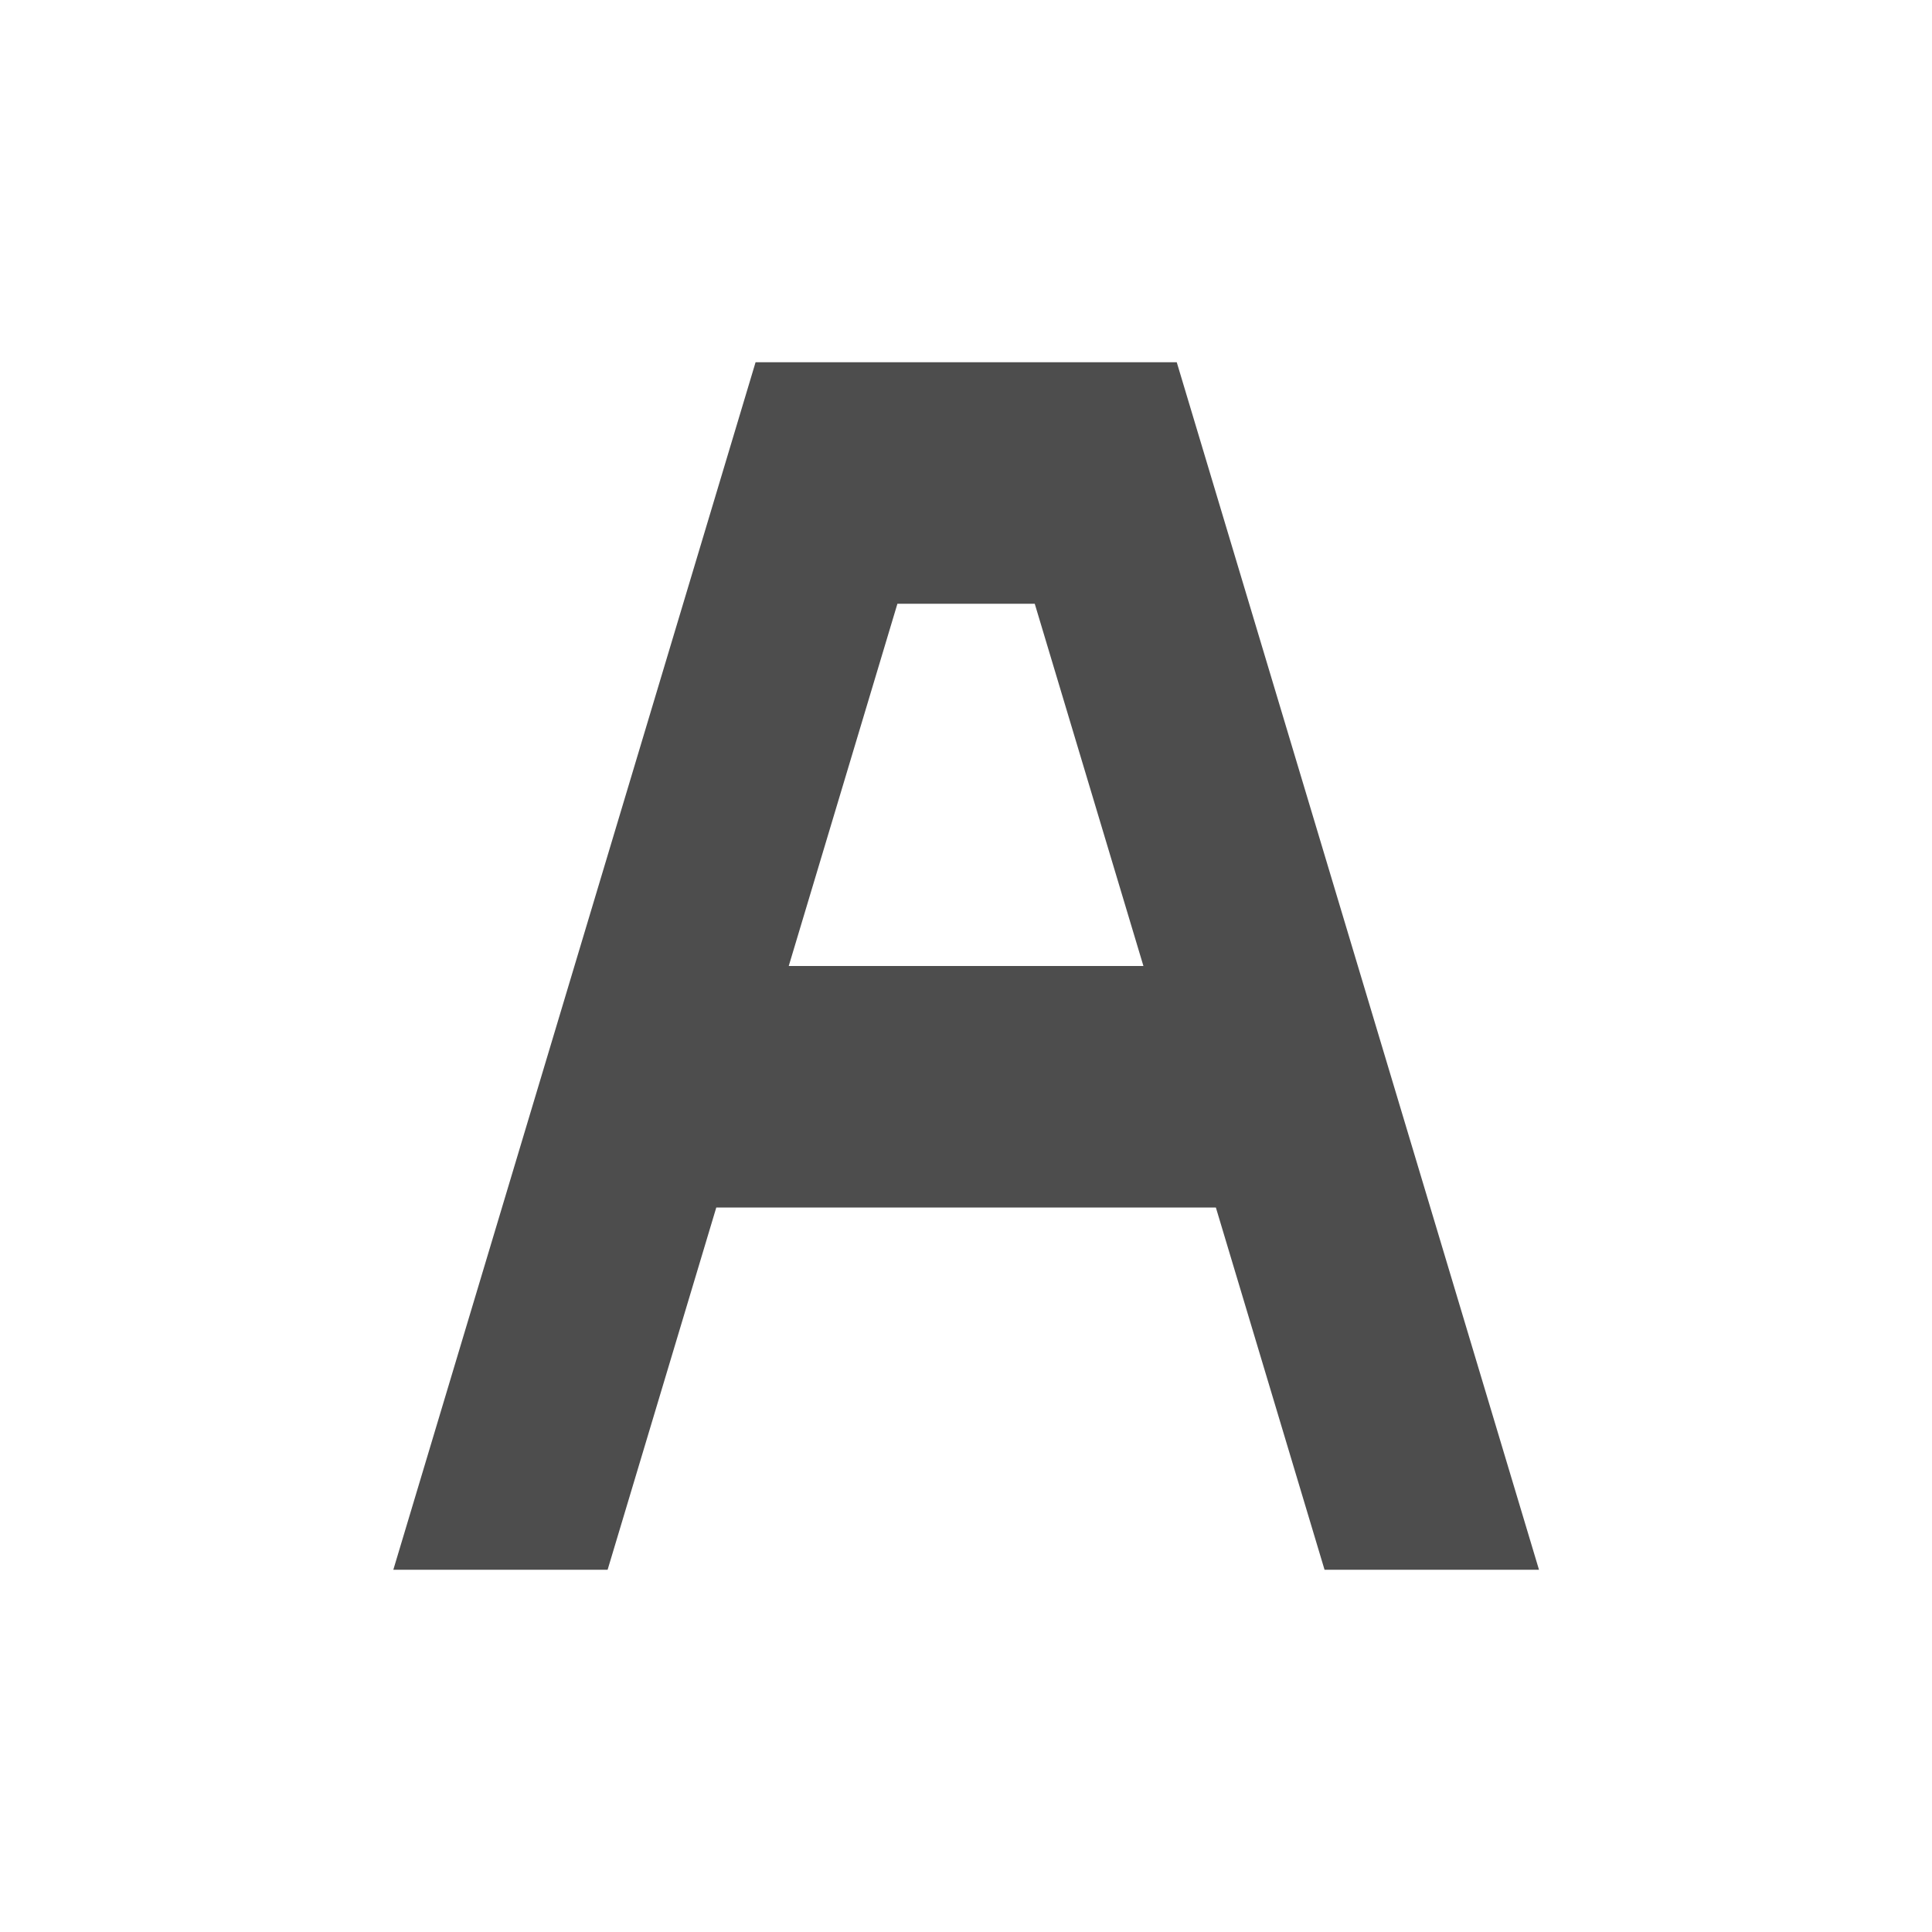
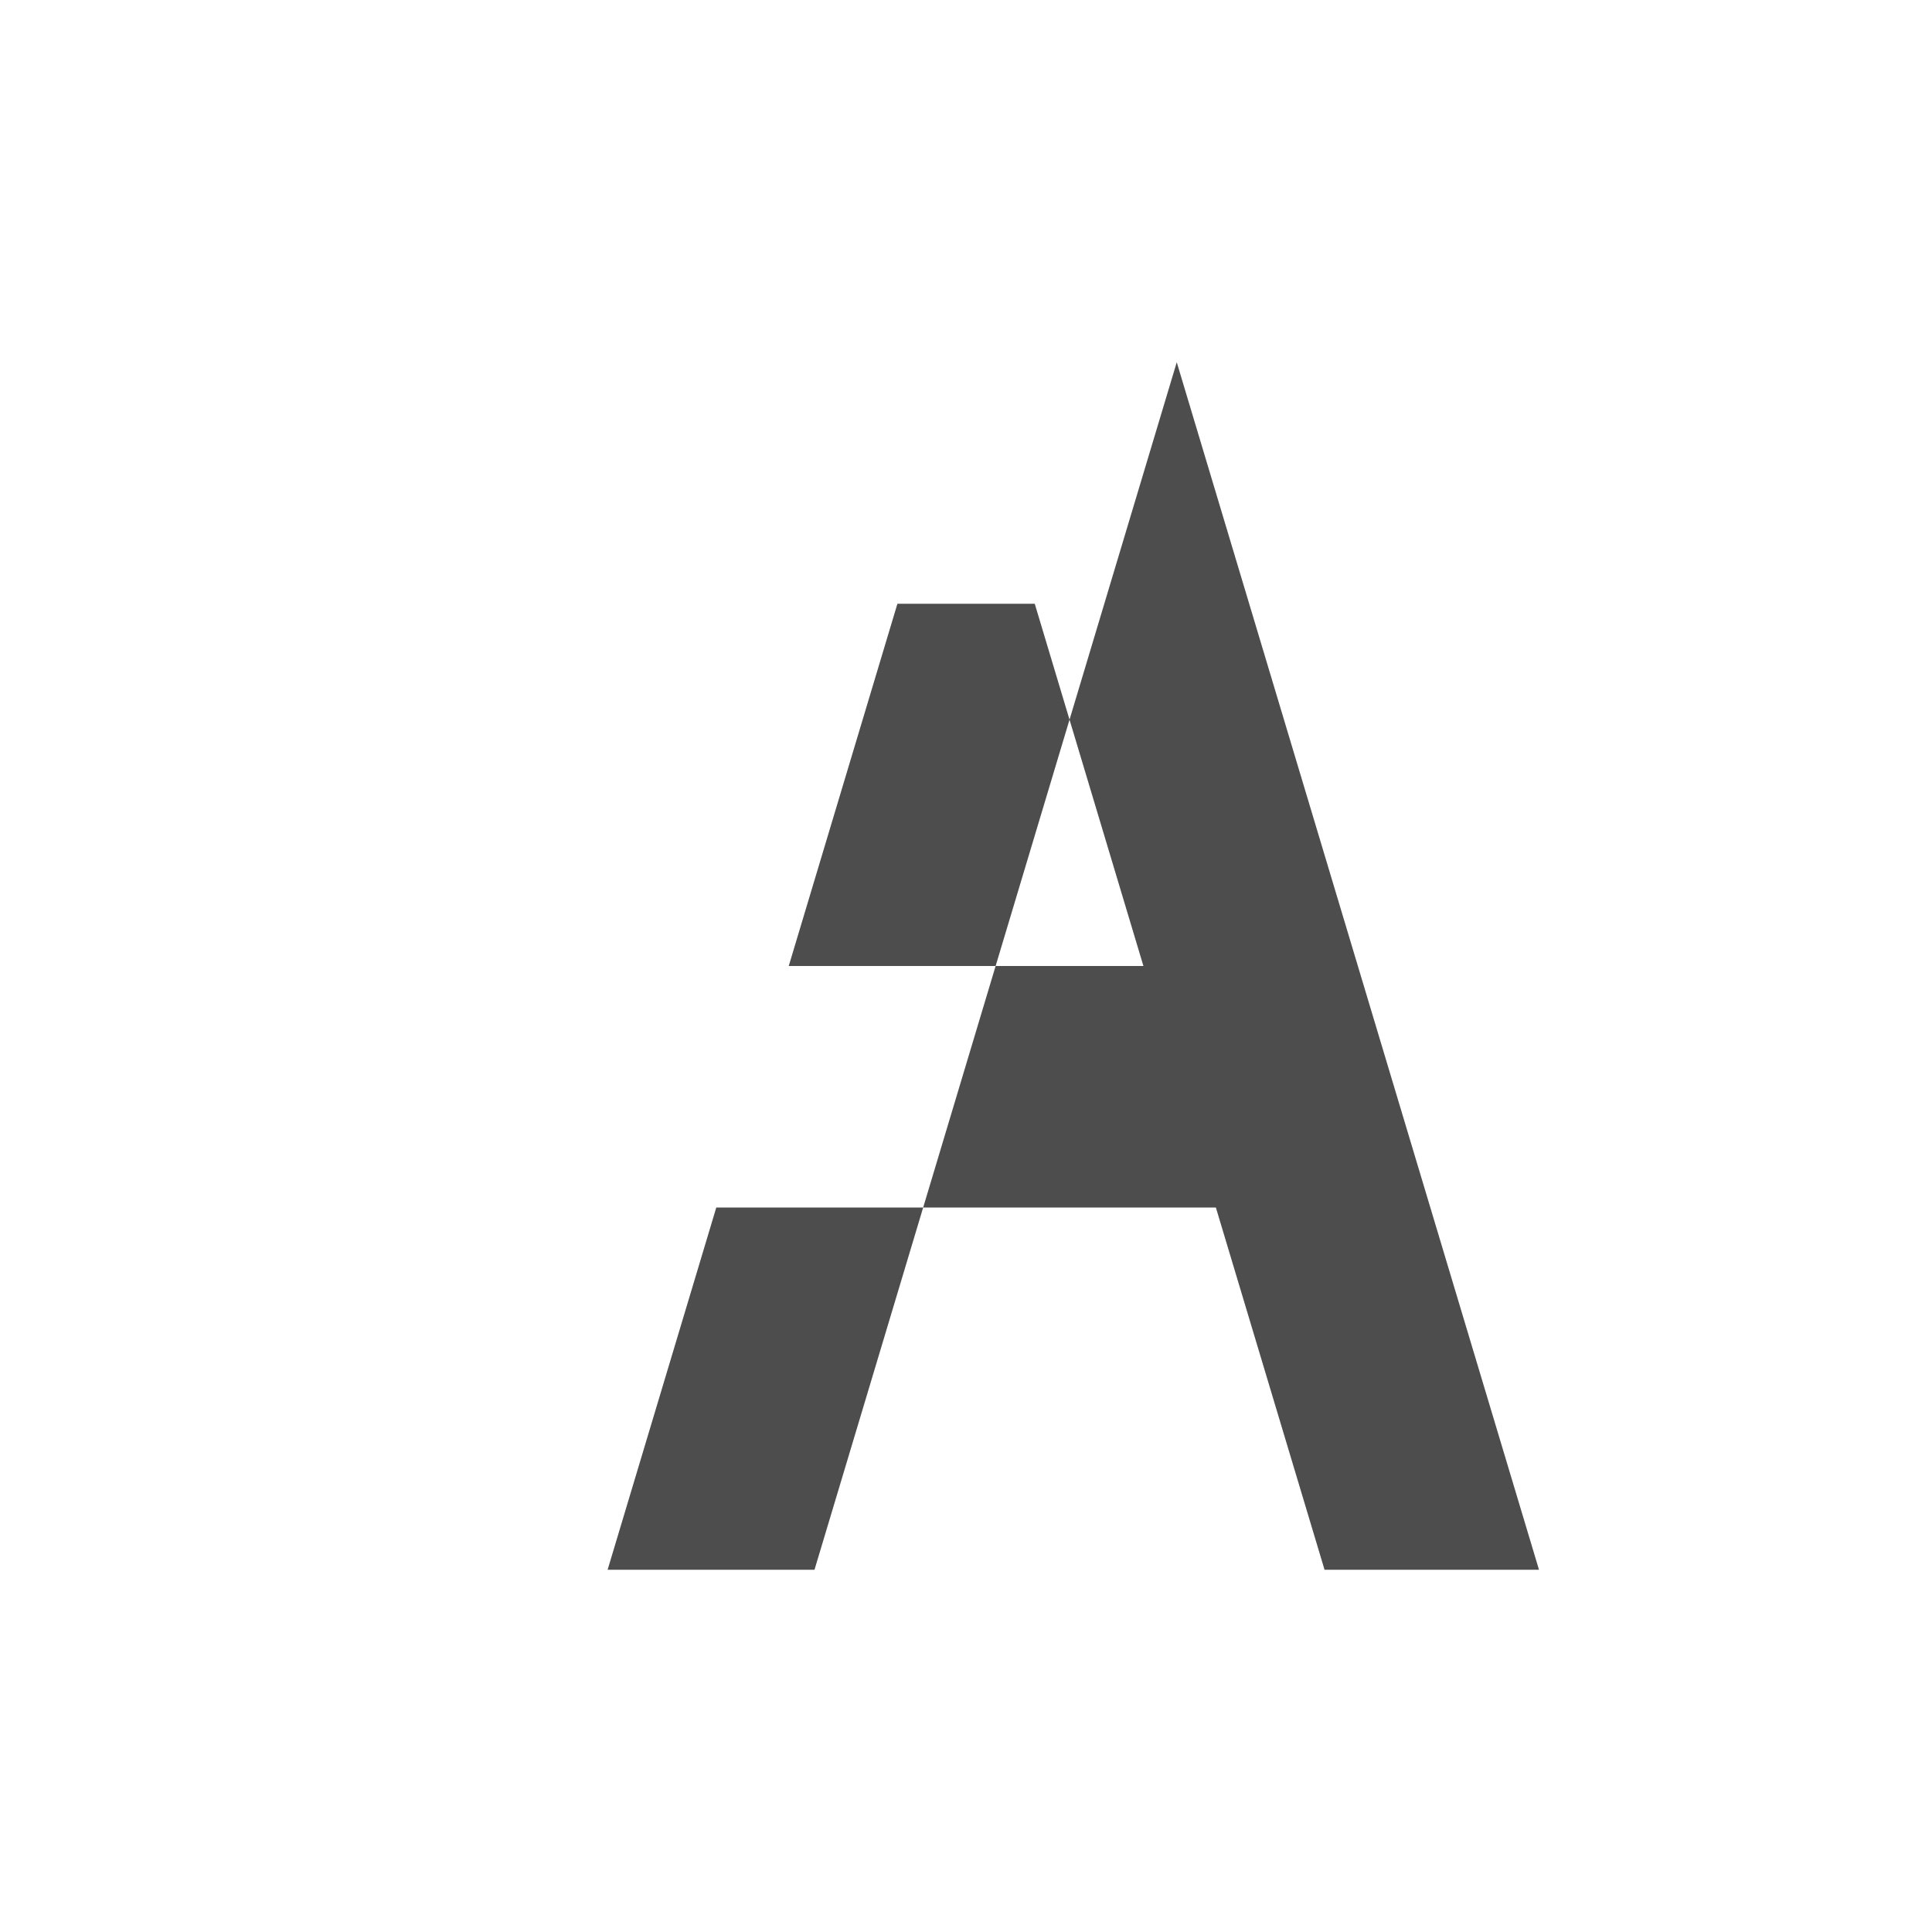
<svg xmlns="http://www.w3.org/2000/svg" version="1.1" width="12" height="12" viewBox="0 0 12 12">
  <title>text-color</title>
-   <path fill="#4d4d4d" d="M3.774 9.75l0.675-2.25h3.103l0.675 2.25h1.332l-2.25-7.5h-2.616l-2.25 7.5h1.332zM5.574 3.75h0.853l0.675 2.25h-2.203l0.675-2.25z" />
+   <path fill="#4d4d4d" d="M3.774 9.75l0.675-2.25h3.103l0.675 2.25h1.332l-2.25-7.5l-2.25 7.5h1.332zM5.574 3.75h0.853l0.675 2.25h-2.203l0.675-2.25z" />
</svg>